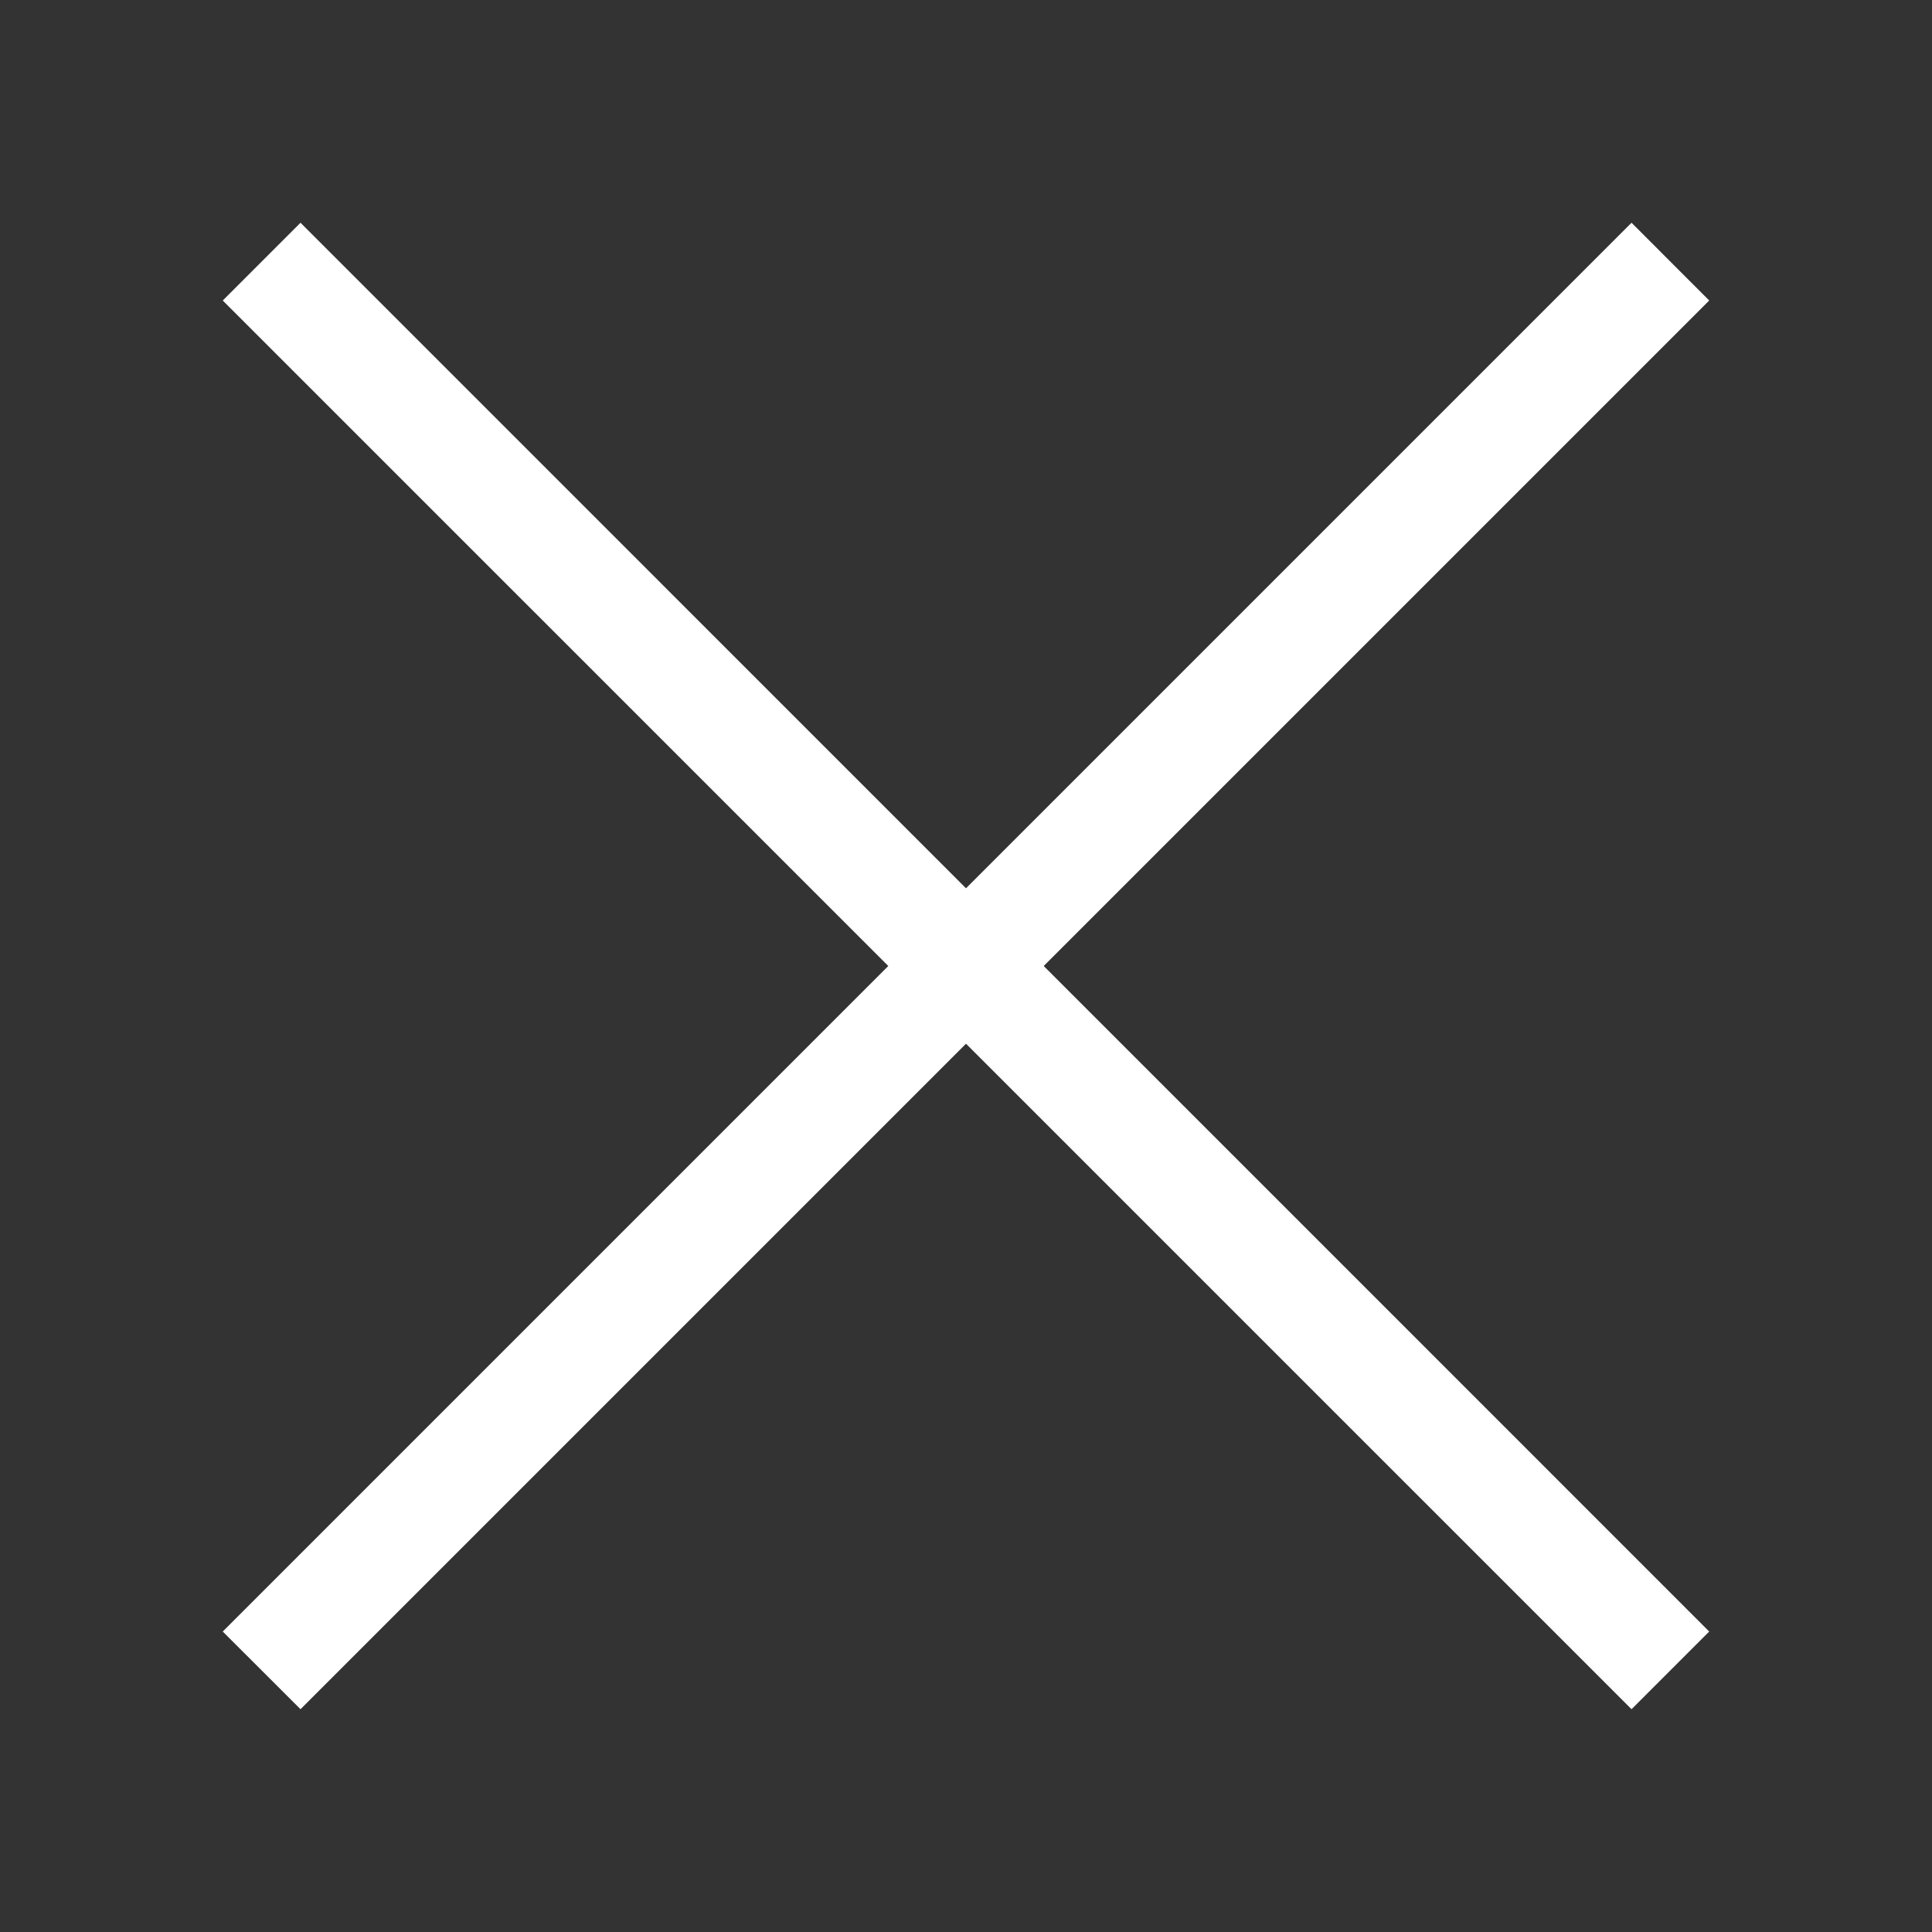
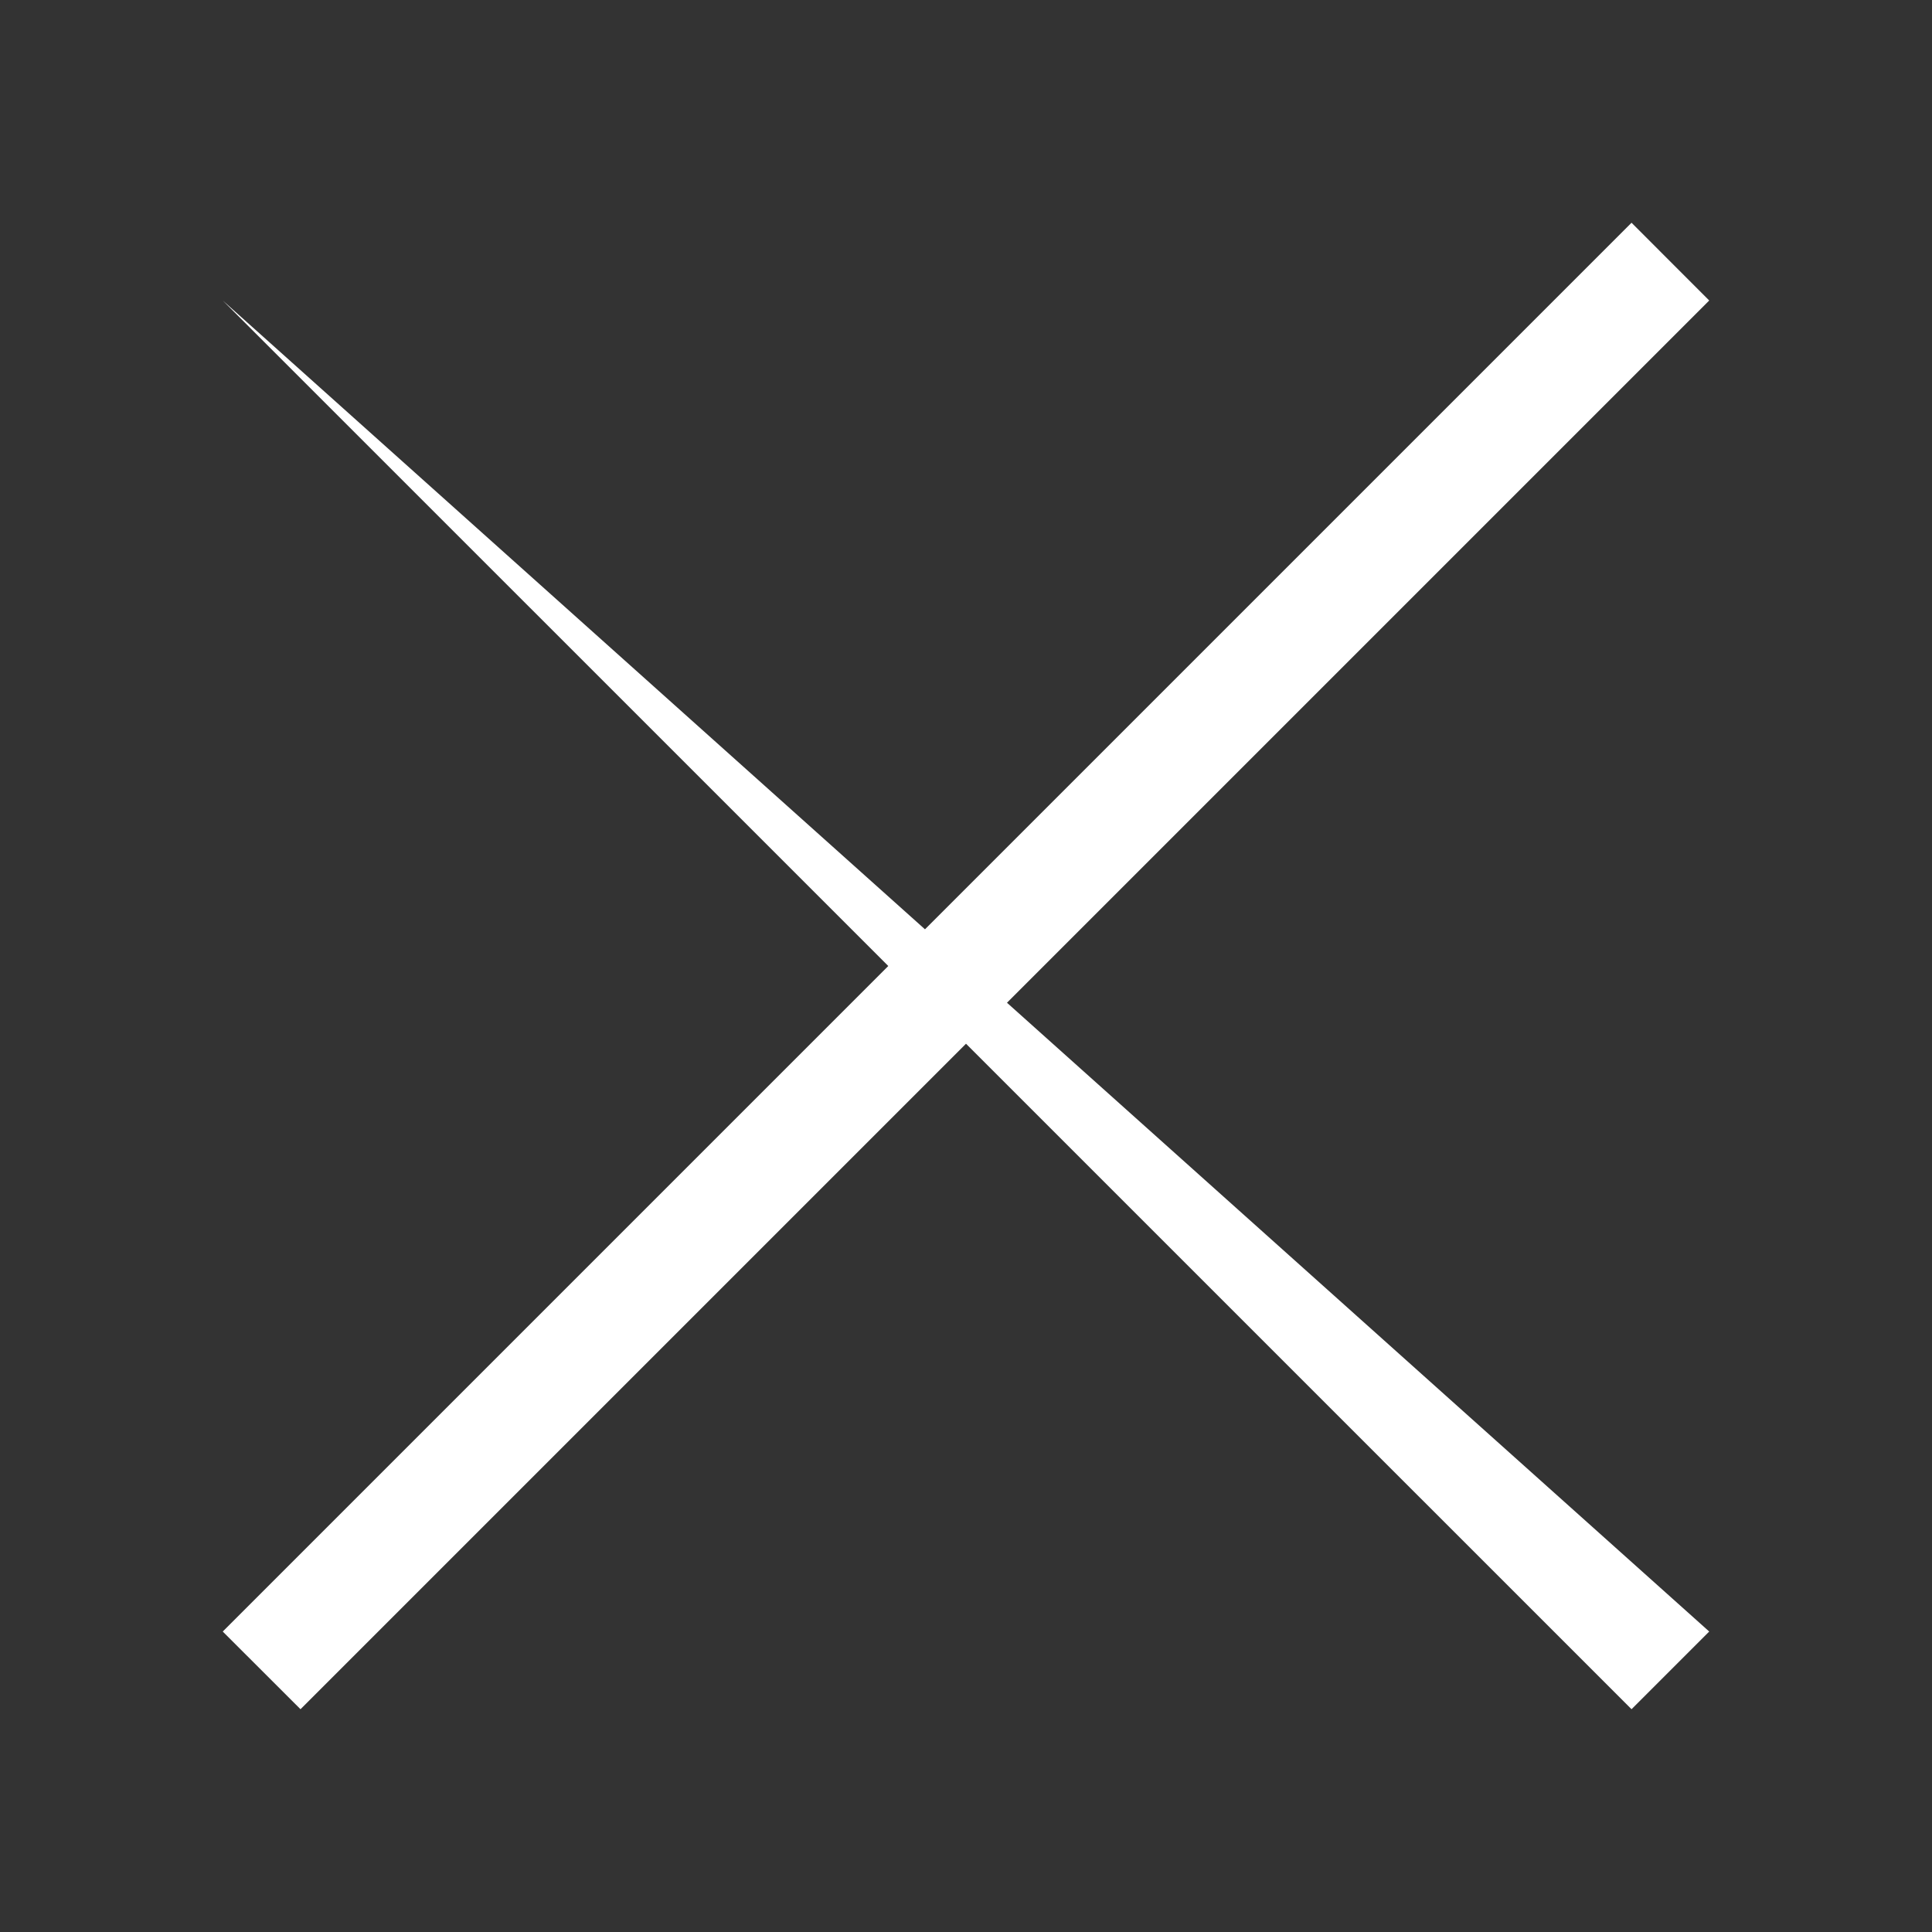
<svg xmlns="http://www.w3.org/2000/svg" width="48" height="48" viewBox="0 0 48 48" fill="none">
  <rect x="0" y="0" width="48" height="48" fill="#333333" stroke="none" />
-   <path d="M5.534 40.535L40.535 5.534L42.465 7.466L7.466 42.465L5.534 40.535ZM5.534 7.466L7.466 5.534L42.465 40.535L40.535 42.465L5.534 7.466Z" fill="white" />
+   <path d="M5.534 40.535L40.535 5.534L42.465 7.466L7.466 42.465L5.534 40.535ZM5.534 7.466L42.465 40.535L40.535 42.465L5.534 7.466Z" fill="white" />
</svg>